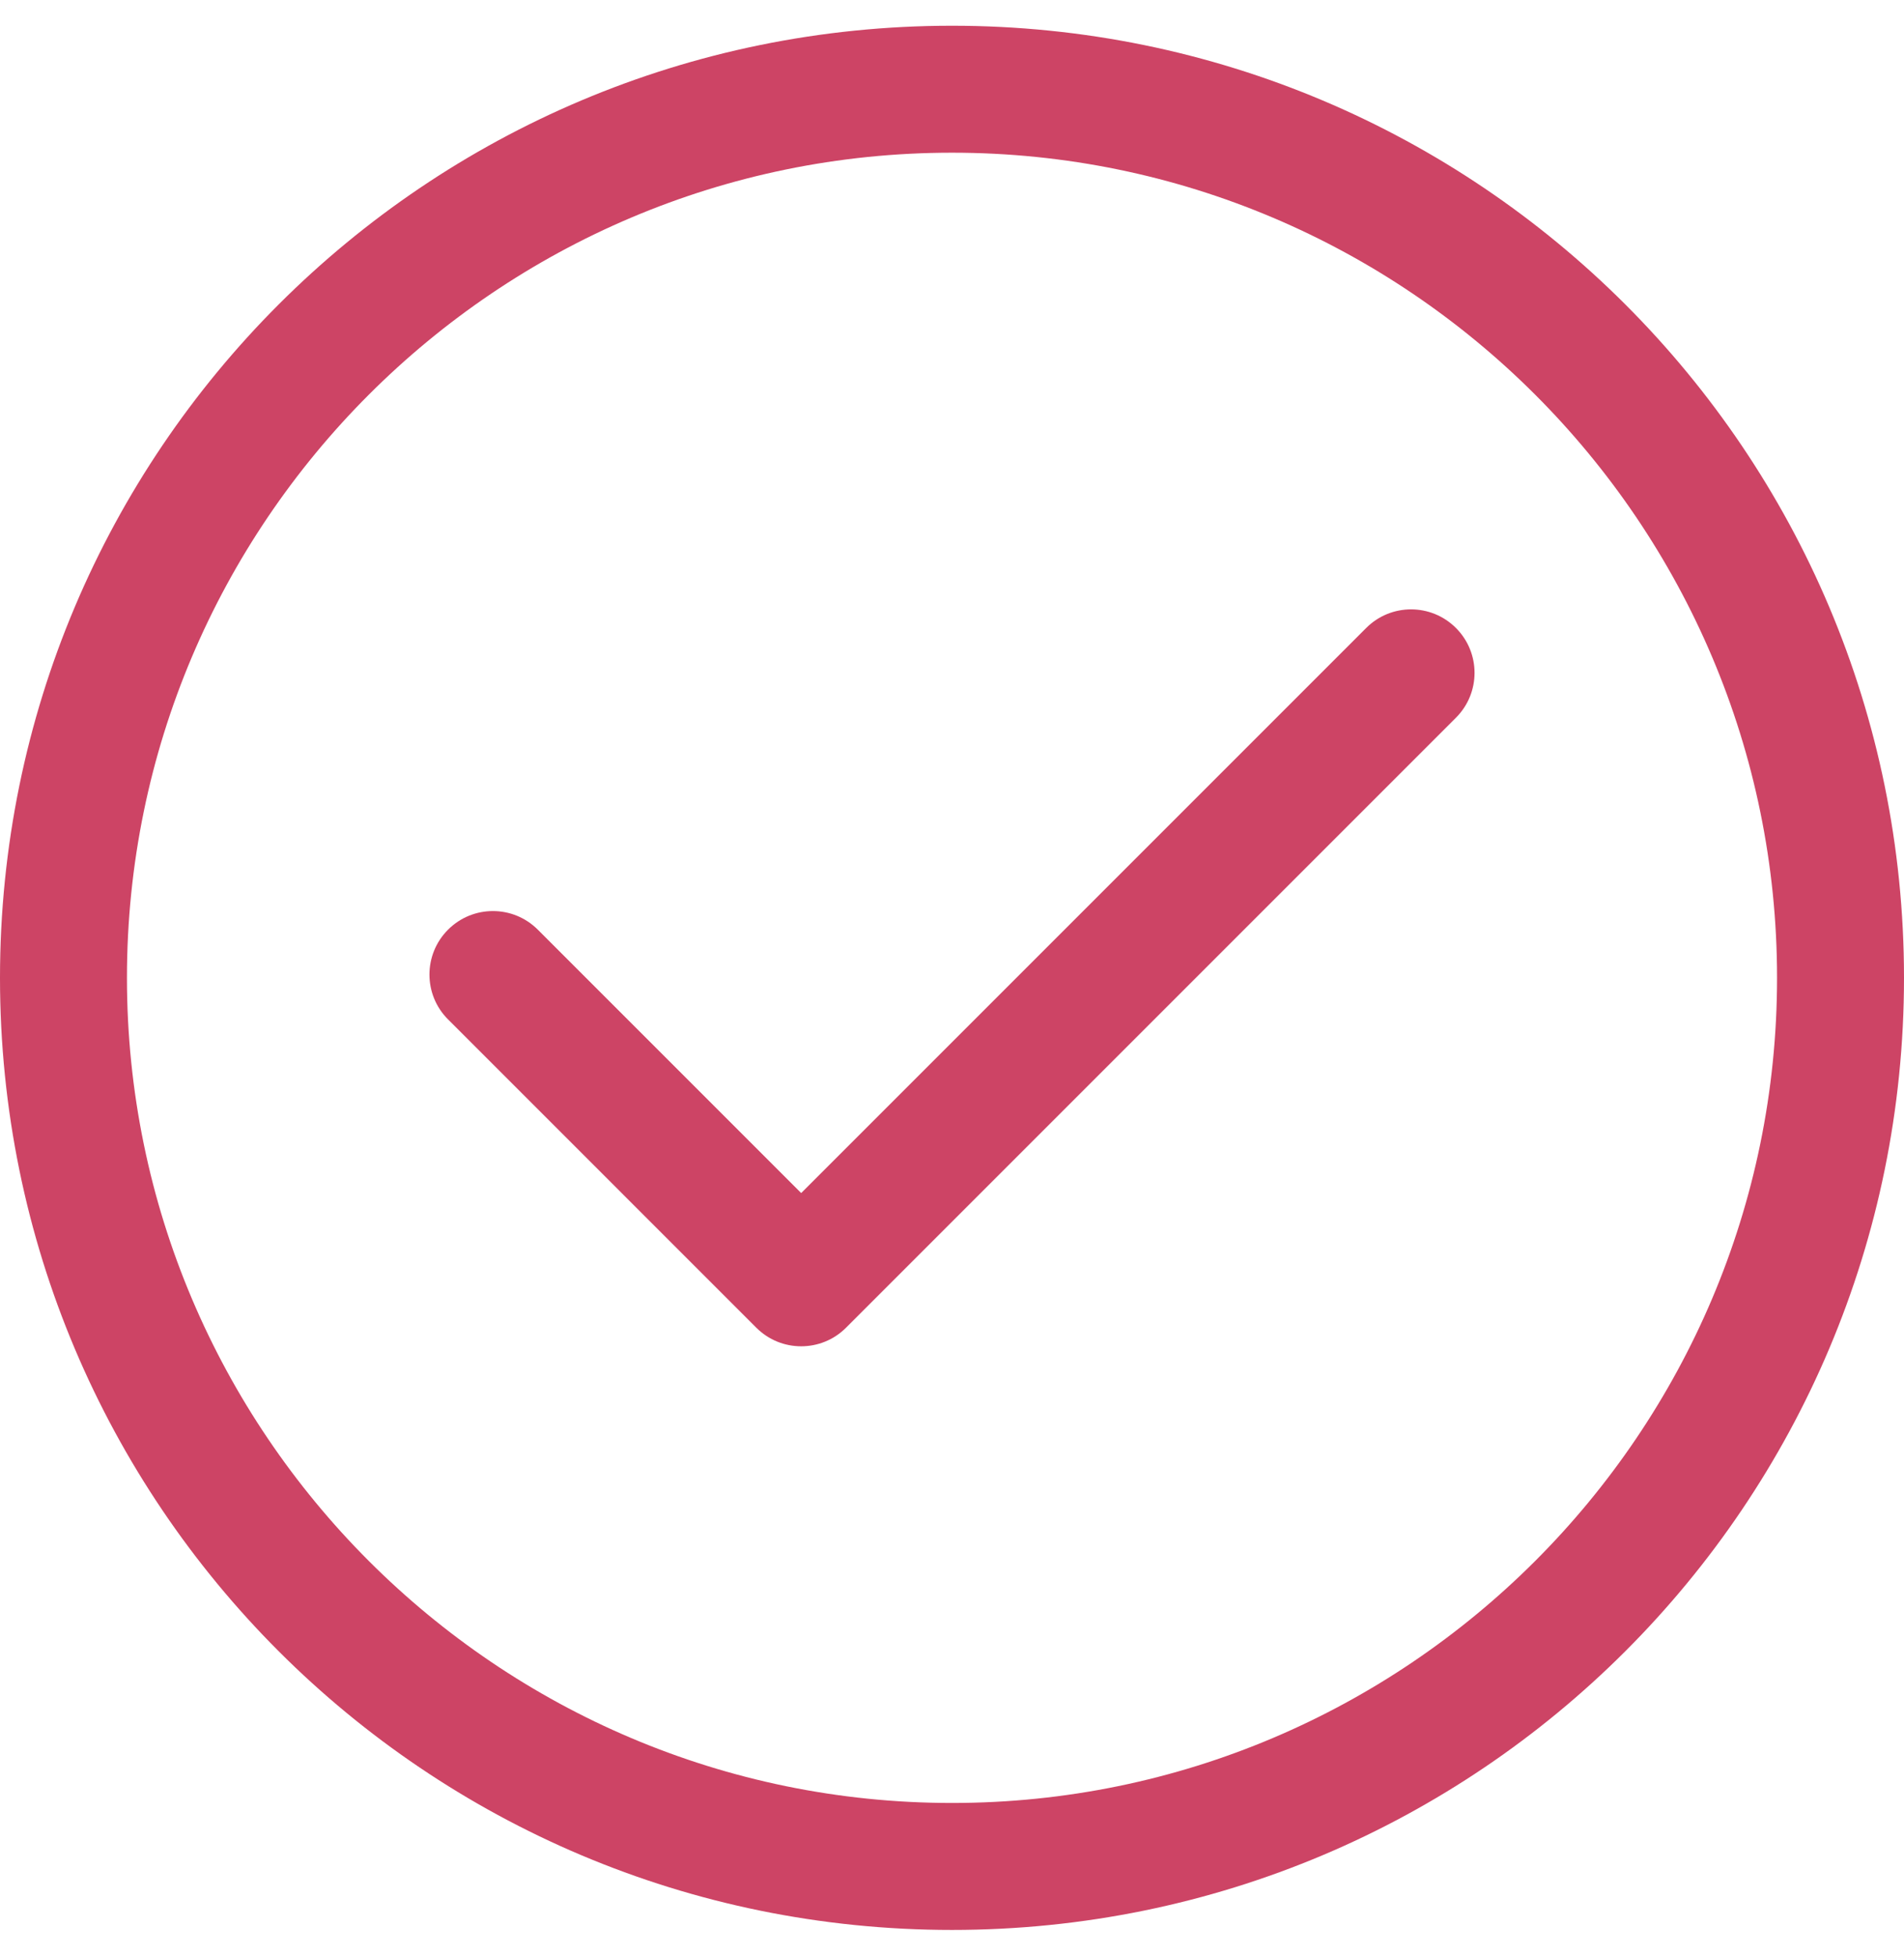
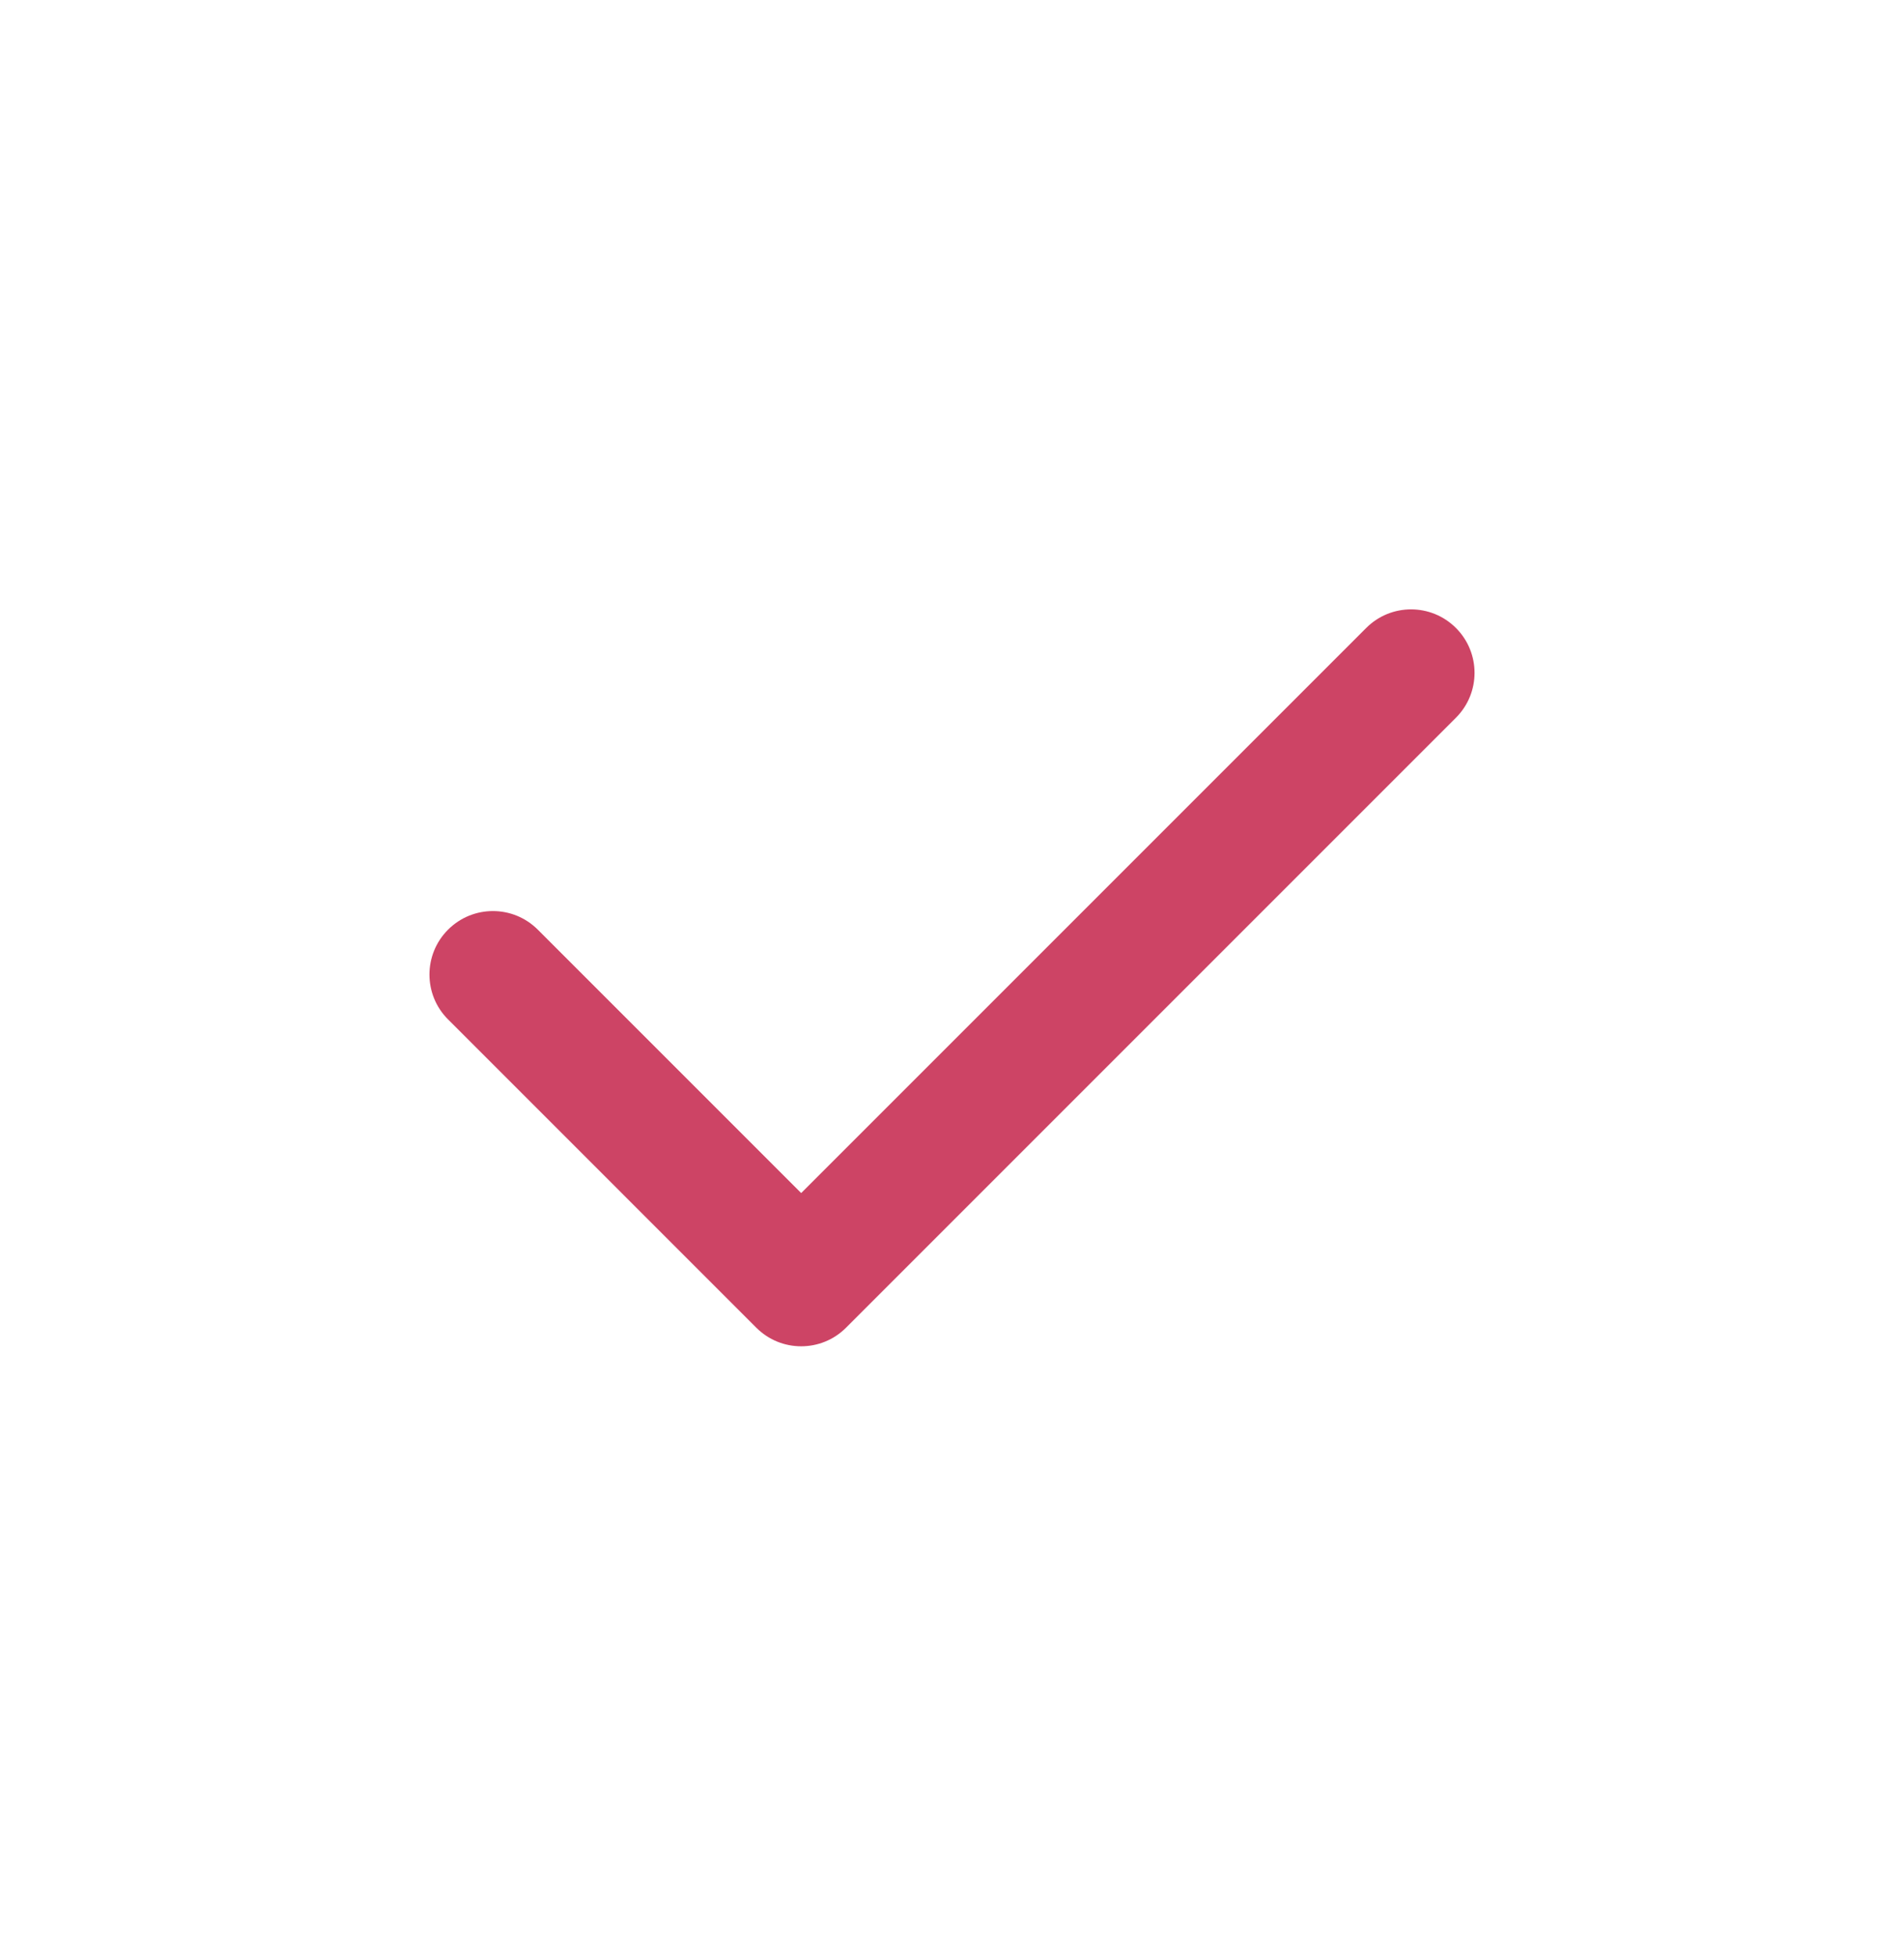
<svg xmlns="http://www.w3.org/2000/svg" width="37" height="38" viewBox="0 0 37 38" fill="none">
  <g clip-path="url(#clip0_115_4)">
-     <path d="M18.5 0.5C8.274 0.5 0 8.775 0 19C0 29.226 8.275 37.5 18.5 37.5C28.726 37.5 37 29.225 37 19C37 8.774 28.725 0.5 18.5 0.5ZM18.5 35.033C9.659 35.033 2.467 27.841 2.467 19C2.467 10.159 9.659 2.967 18.5 2.967C27.341 2.967 34.533 10.159 34.533 19C34.533 27.841 27.341 35.033 18.5 35.033Z" fill="#CD4465" />
    <path d="M28.293 12.202C27.811 11.72 27.03 11.72 26.549 12.202L15.569 23.182L10.451 18.064C9.969 17.582 9.189 17.582 8.707 18.064C8.225 18.546 8.225 19.327 8.707 19.808L14.697 25.798C15.178 26.28 15.96 26.28 16.441 25.798L28.293 13.946C28.775 13.464 28.775 12.684 28.293 12.202Z" fill="#CD4465" />
  </g>
  <defs>
    <clipPath id="clip0_115_4">
      <rect width="37" height="37" fill="white" transform="translate(0 0.5)" />
    </clipPath>
  </defs>
</svg>